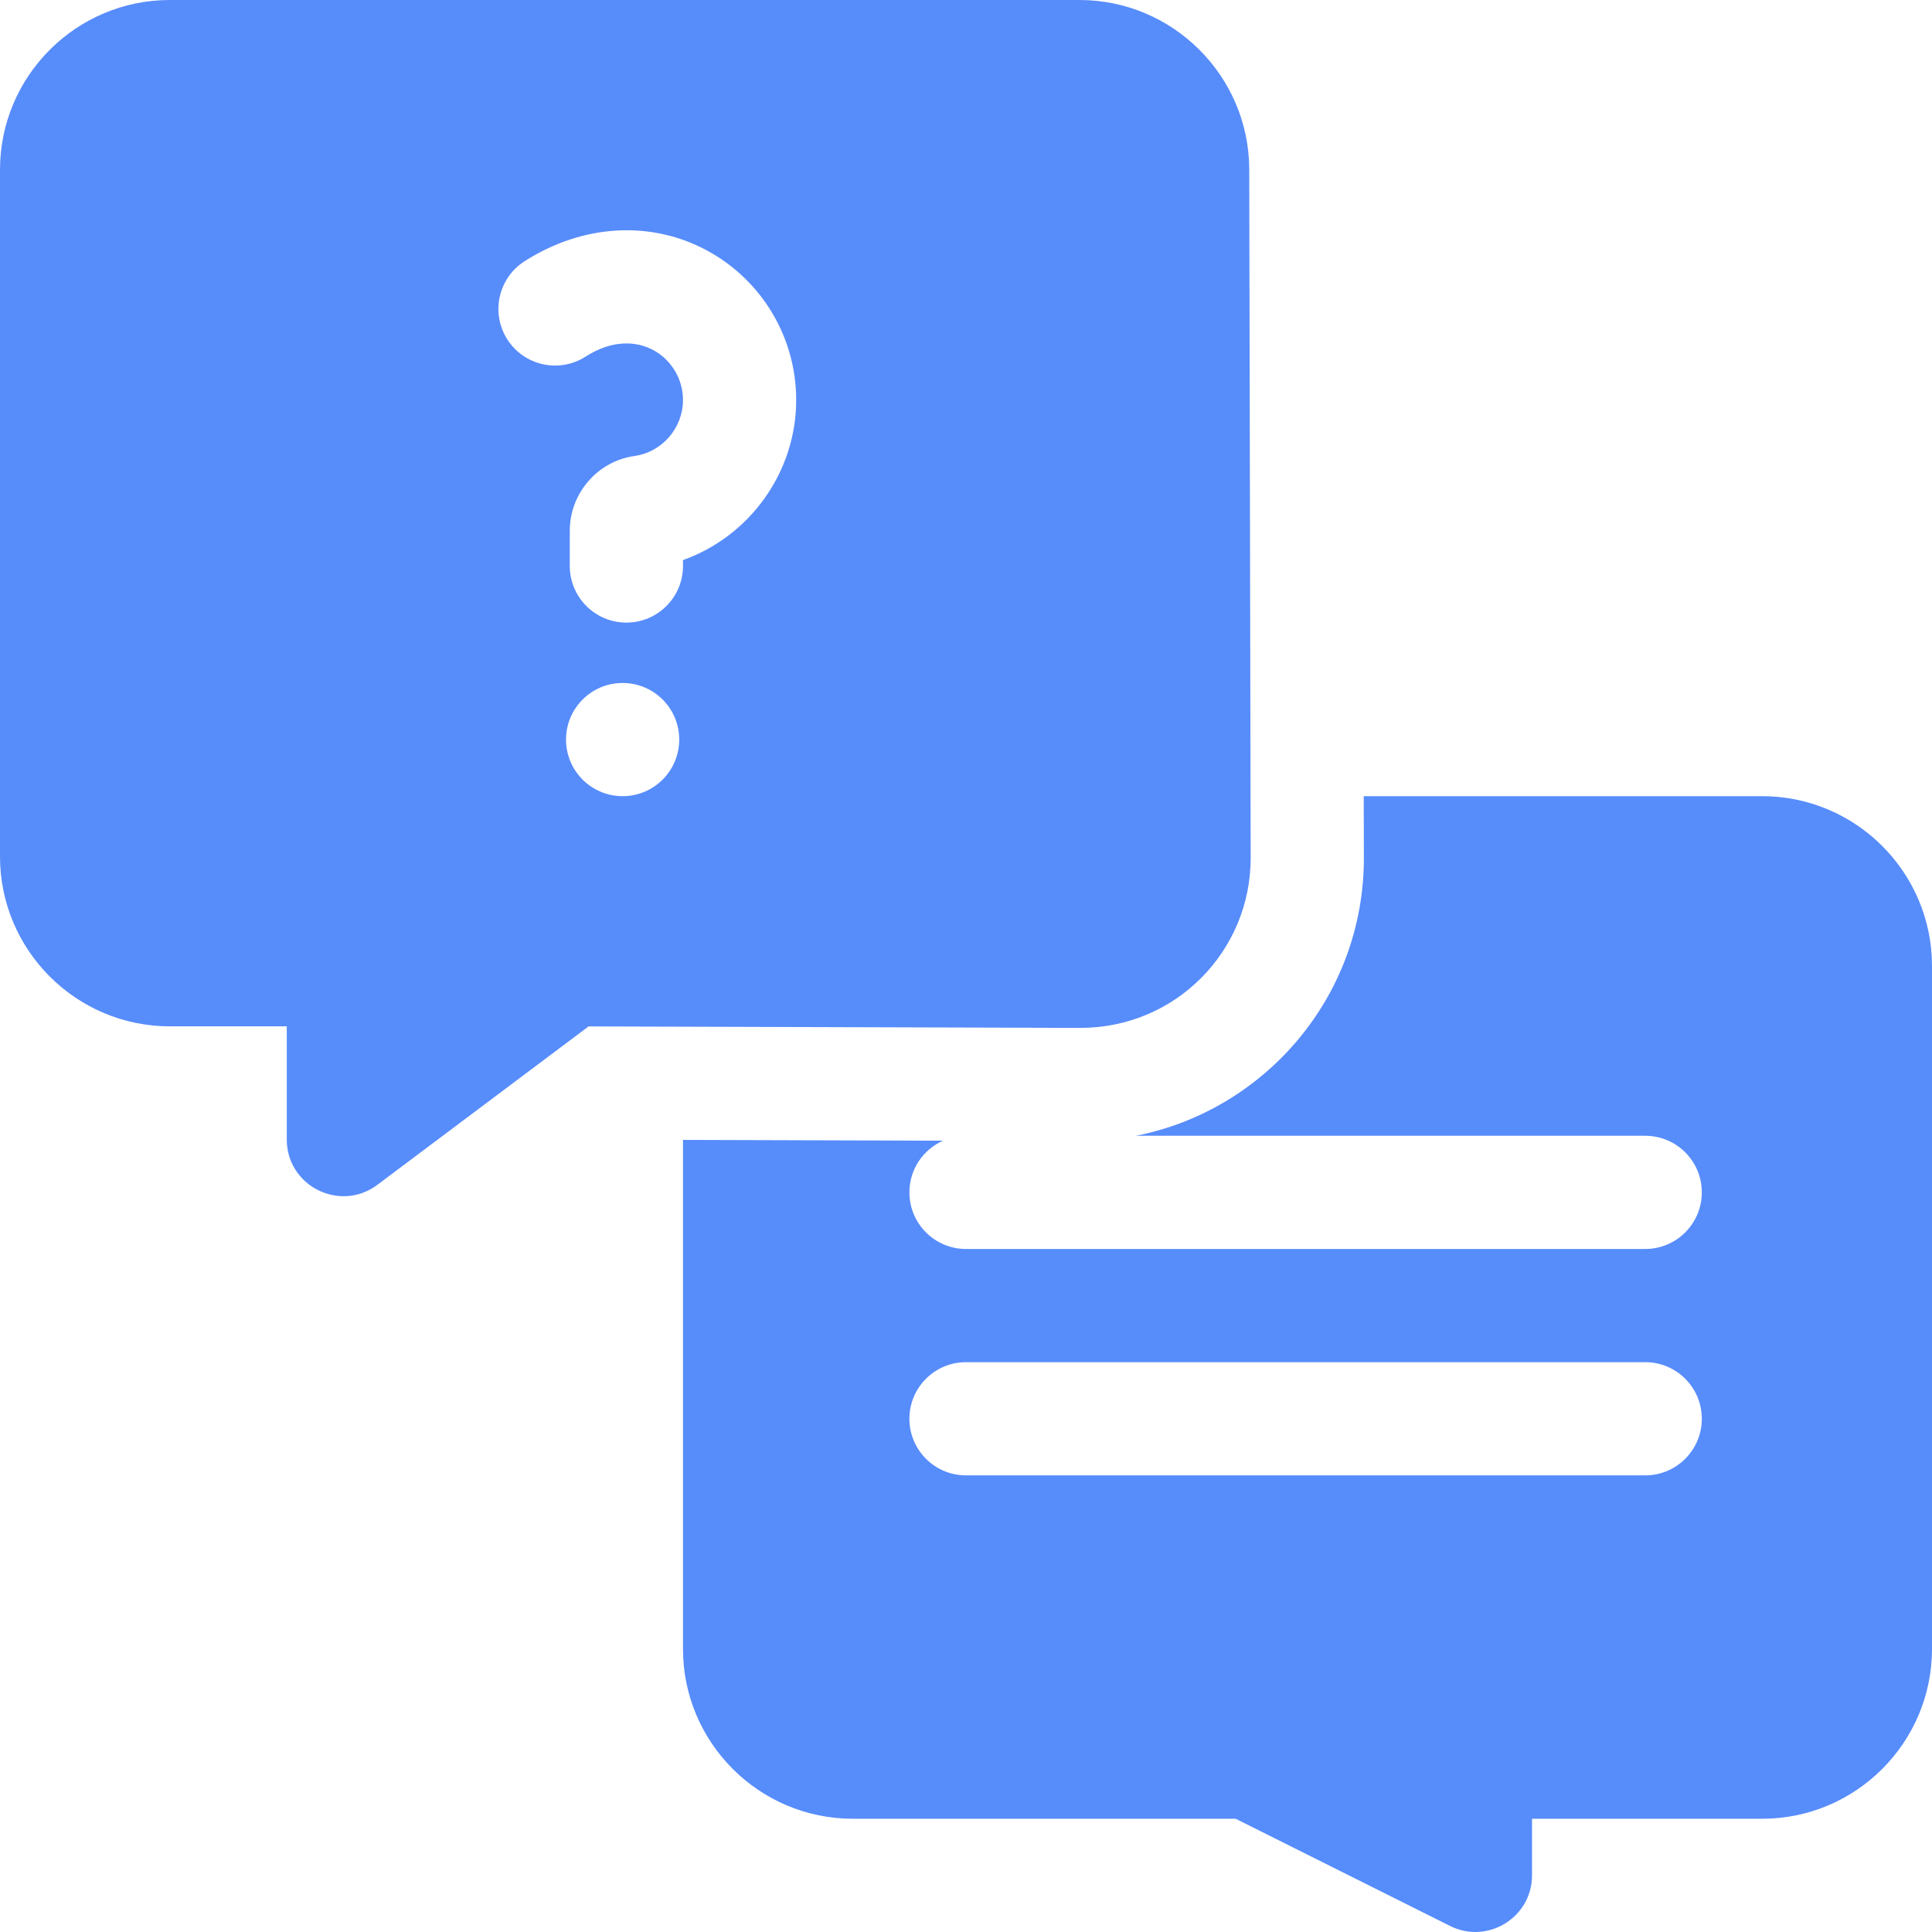
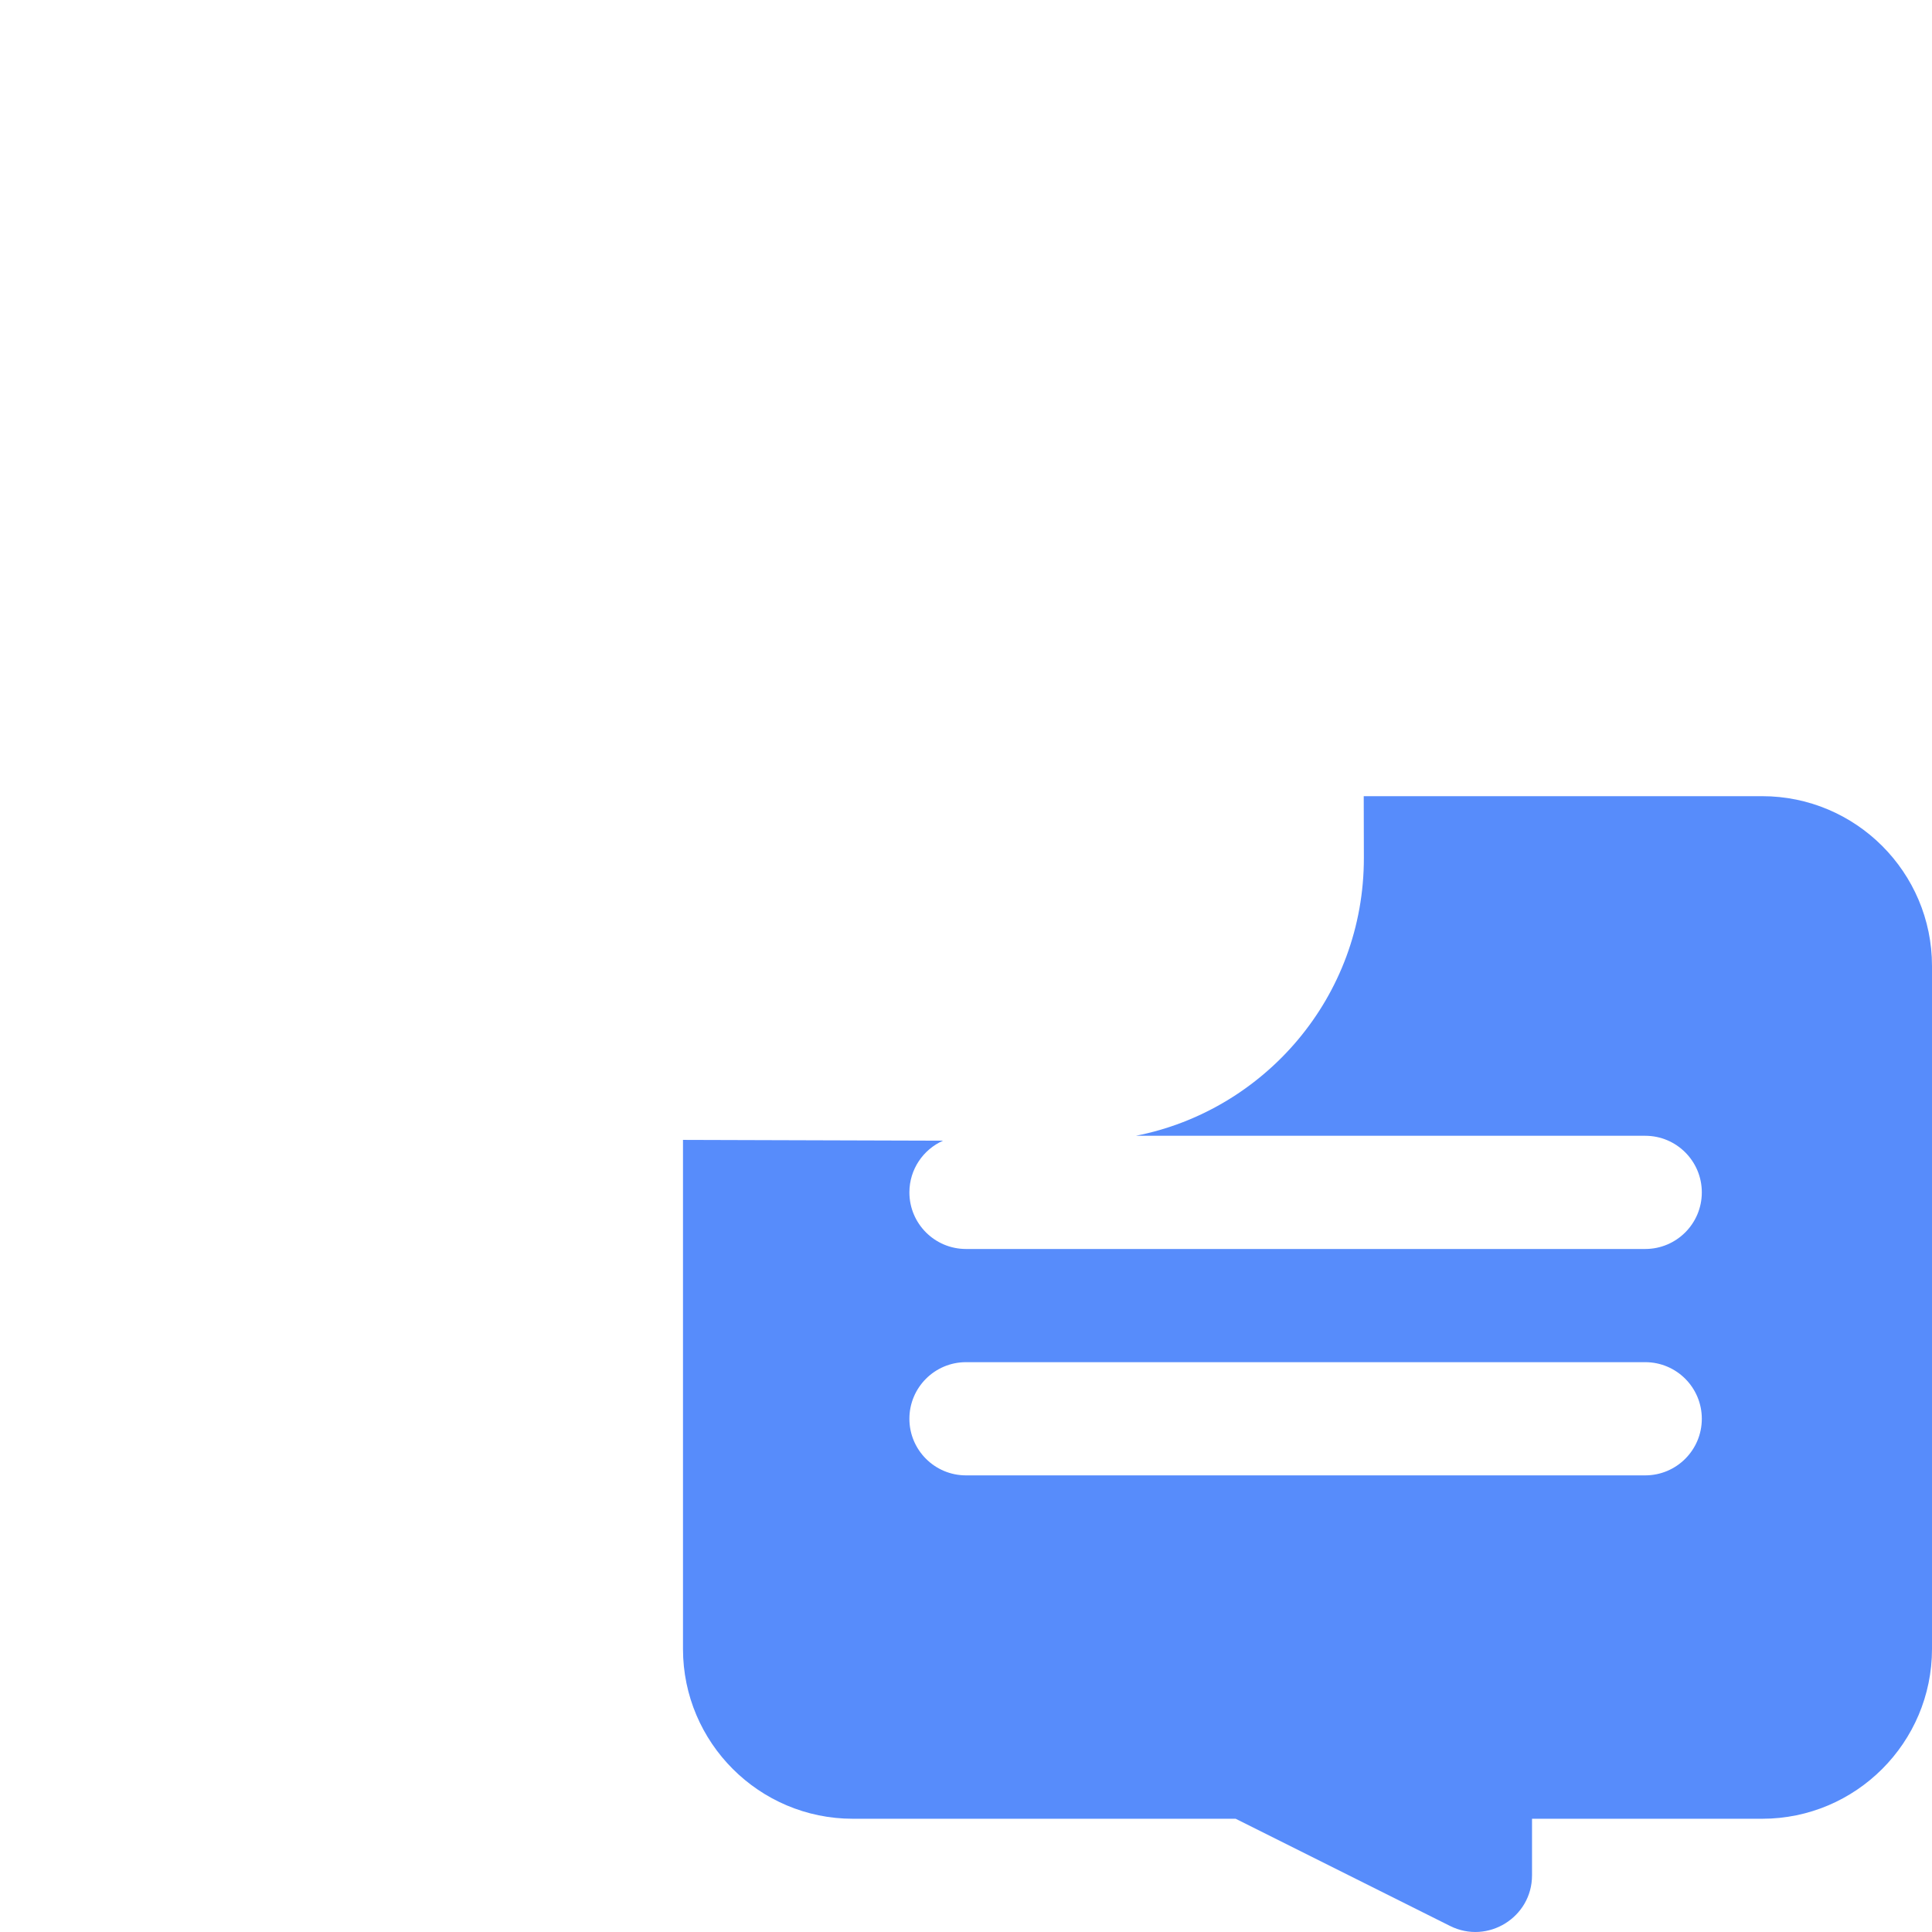
<svg xmlns="http://www.w3.org/2000/svg" width="140" height="140" viewBox="0 0 140 140" fill="none">
  <g clip-path="url(#clip0_397_210)">
-     <path d="M90.628 62.155L90.525 12.279C90.511 5.508 84.991 0 78.22 0H12.305C5.52 0 0 5.52 0 12.304V62.069C0 68.853 5.52 74.373 12.305 74.373H20.781V82.576C20.781 85.948 24.643 87.882 27.344 85.857L42.651 74.377L78.286 74.485C85.205 74.485 90.641 68.911 90.628 62.155ZM45.117 57.694C42.852 57.694 41.016 55.858 41.016 53.592C41.016 51.327 42.852 49.491 45.117 49.491C47.382 49.491 49.219 51.327 49.219 53.592C49.219 55.858 47.382 57.694 45.117 57.694ZM49.492 40.584V41.014C49.492 43.28 47.656 45.116 45.391 45.116C43.126 45.116 41.289 43.28 41.289 41.014V38.455C41.289 35.746 43.302 33.42 45.972 33.044C47.979 32.762 49.492 31.016 49.492 28.983C49.492 25.994 46.198 23.431 42.43 25.843C40.521 27.064 37.985 26.506 36.764 24.598C35.544 22.69 36.101 20.154 38.009 18.933C42.239 16.227 47.205 15.948 51.293 18.185C55.242 20.347 57.695 24.485 57.695 28.984C57.695 34.25 54.303 38.875 49.492 40.584Z" fill="#578CFB" />
    <path d="M127.695 57.694H98.821L98.831 62.138C98.852 72.265 91.599 80.483 82.306 82.303H119.219C121.484 82.303 123.32 84.139 123.32 86.404C123.32 88.669 121.484 90.506 119.219 90.506H70C67.735 90.506 65.898 88.669 65.898 86.404C65.898 84.732 66.901 83.296 68.336 82.658L49.492 82.601V119.489C49.492 126.274 55.012 131.794 61.797 131.794H89.54L105.08 139.563C107.799 140.923 111.016 138.943 111.016 135.895V131.794H127.695C134.48 131.794 140 126.274 140 119.489V69.998C140 63.214 134.48 57.694 127.695 57.694ZM119.219 106.911H70C67.735 106.911 65.898 105.075 65.898 102.81C65.898 100.545 67.735 98.708 70 98.708H119.219C121.484 98.708 123.32 100.545 123.32 102.81C123.32 105.075 121.484 106.911 119.219 106.911Z" fill="#578CFB" />
  </g>
  <defs>
    <clipPath id="clip0_397_210">
      <rect width="35" height="35" fill="white" transform="scale(4)" />
    </clipPath>
  </defs>
</svg>